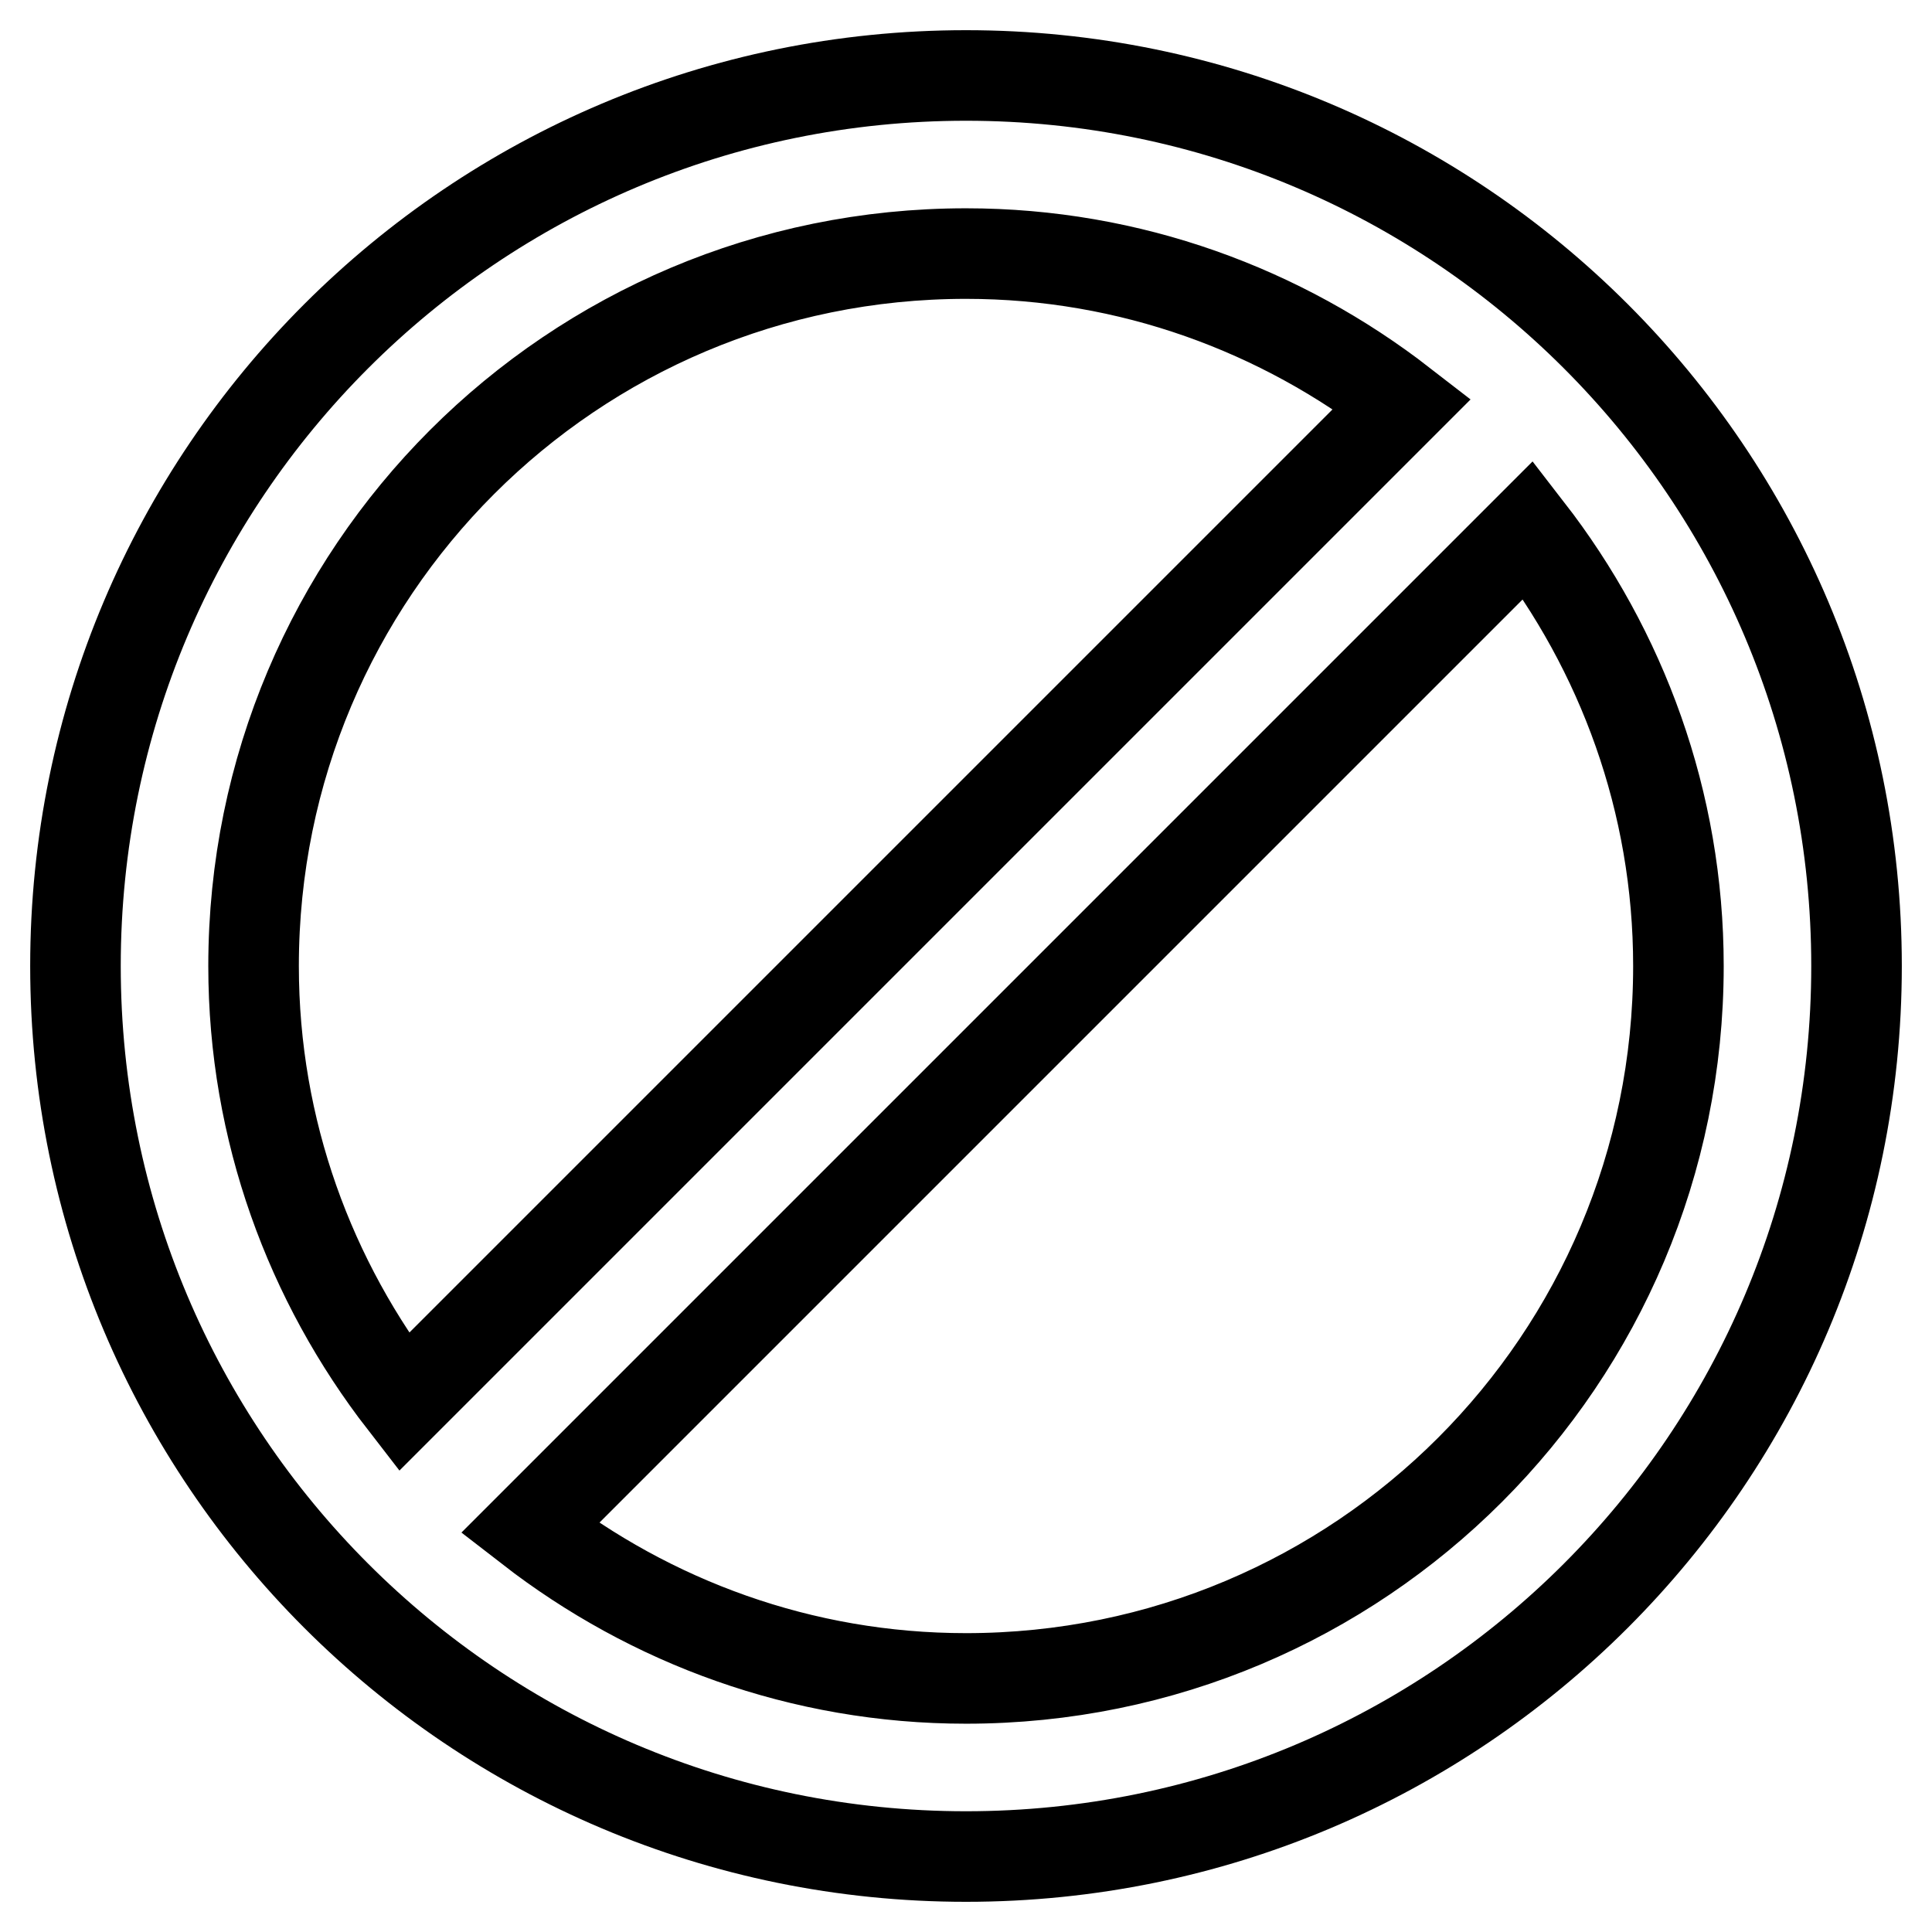
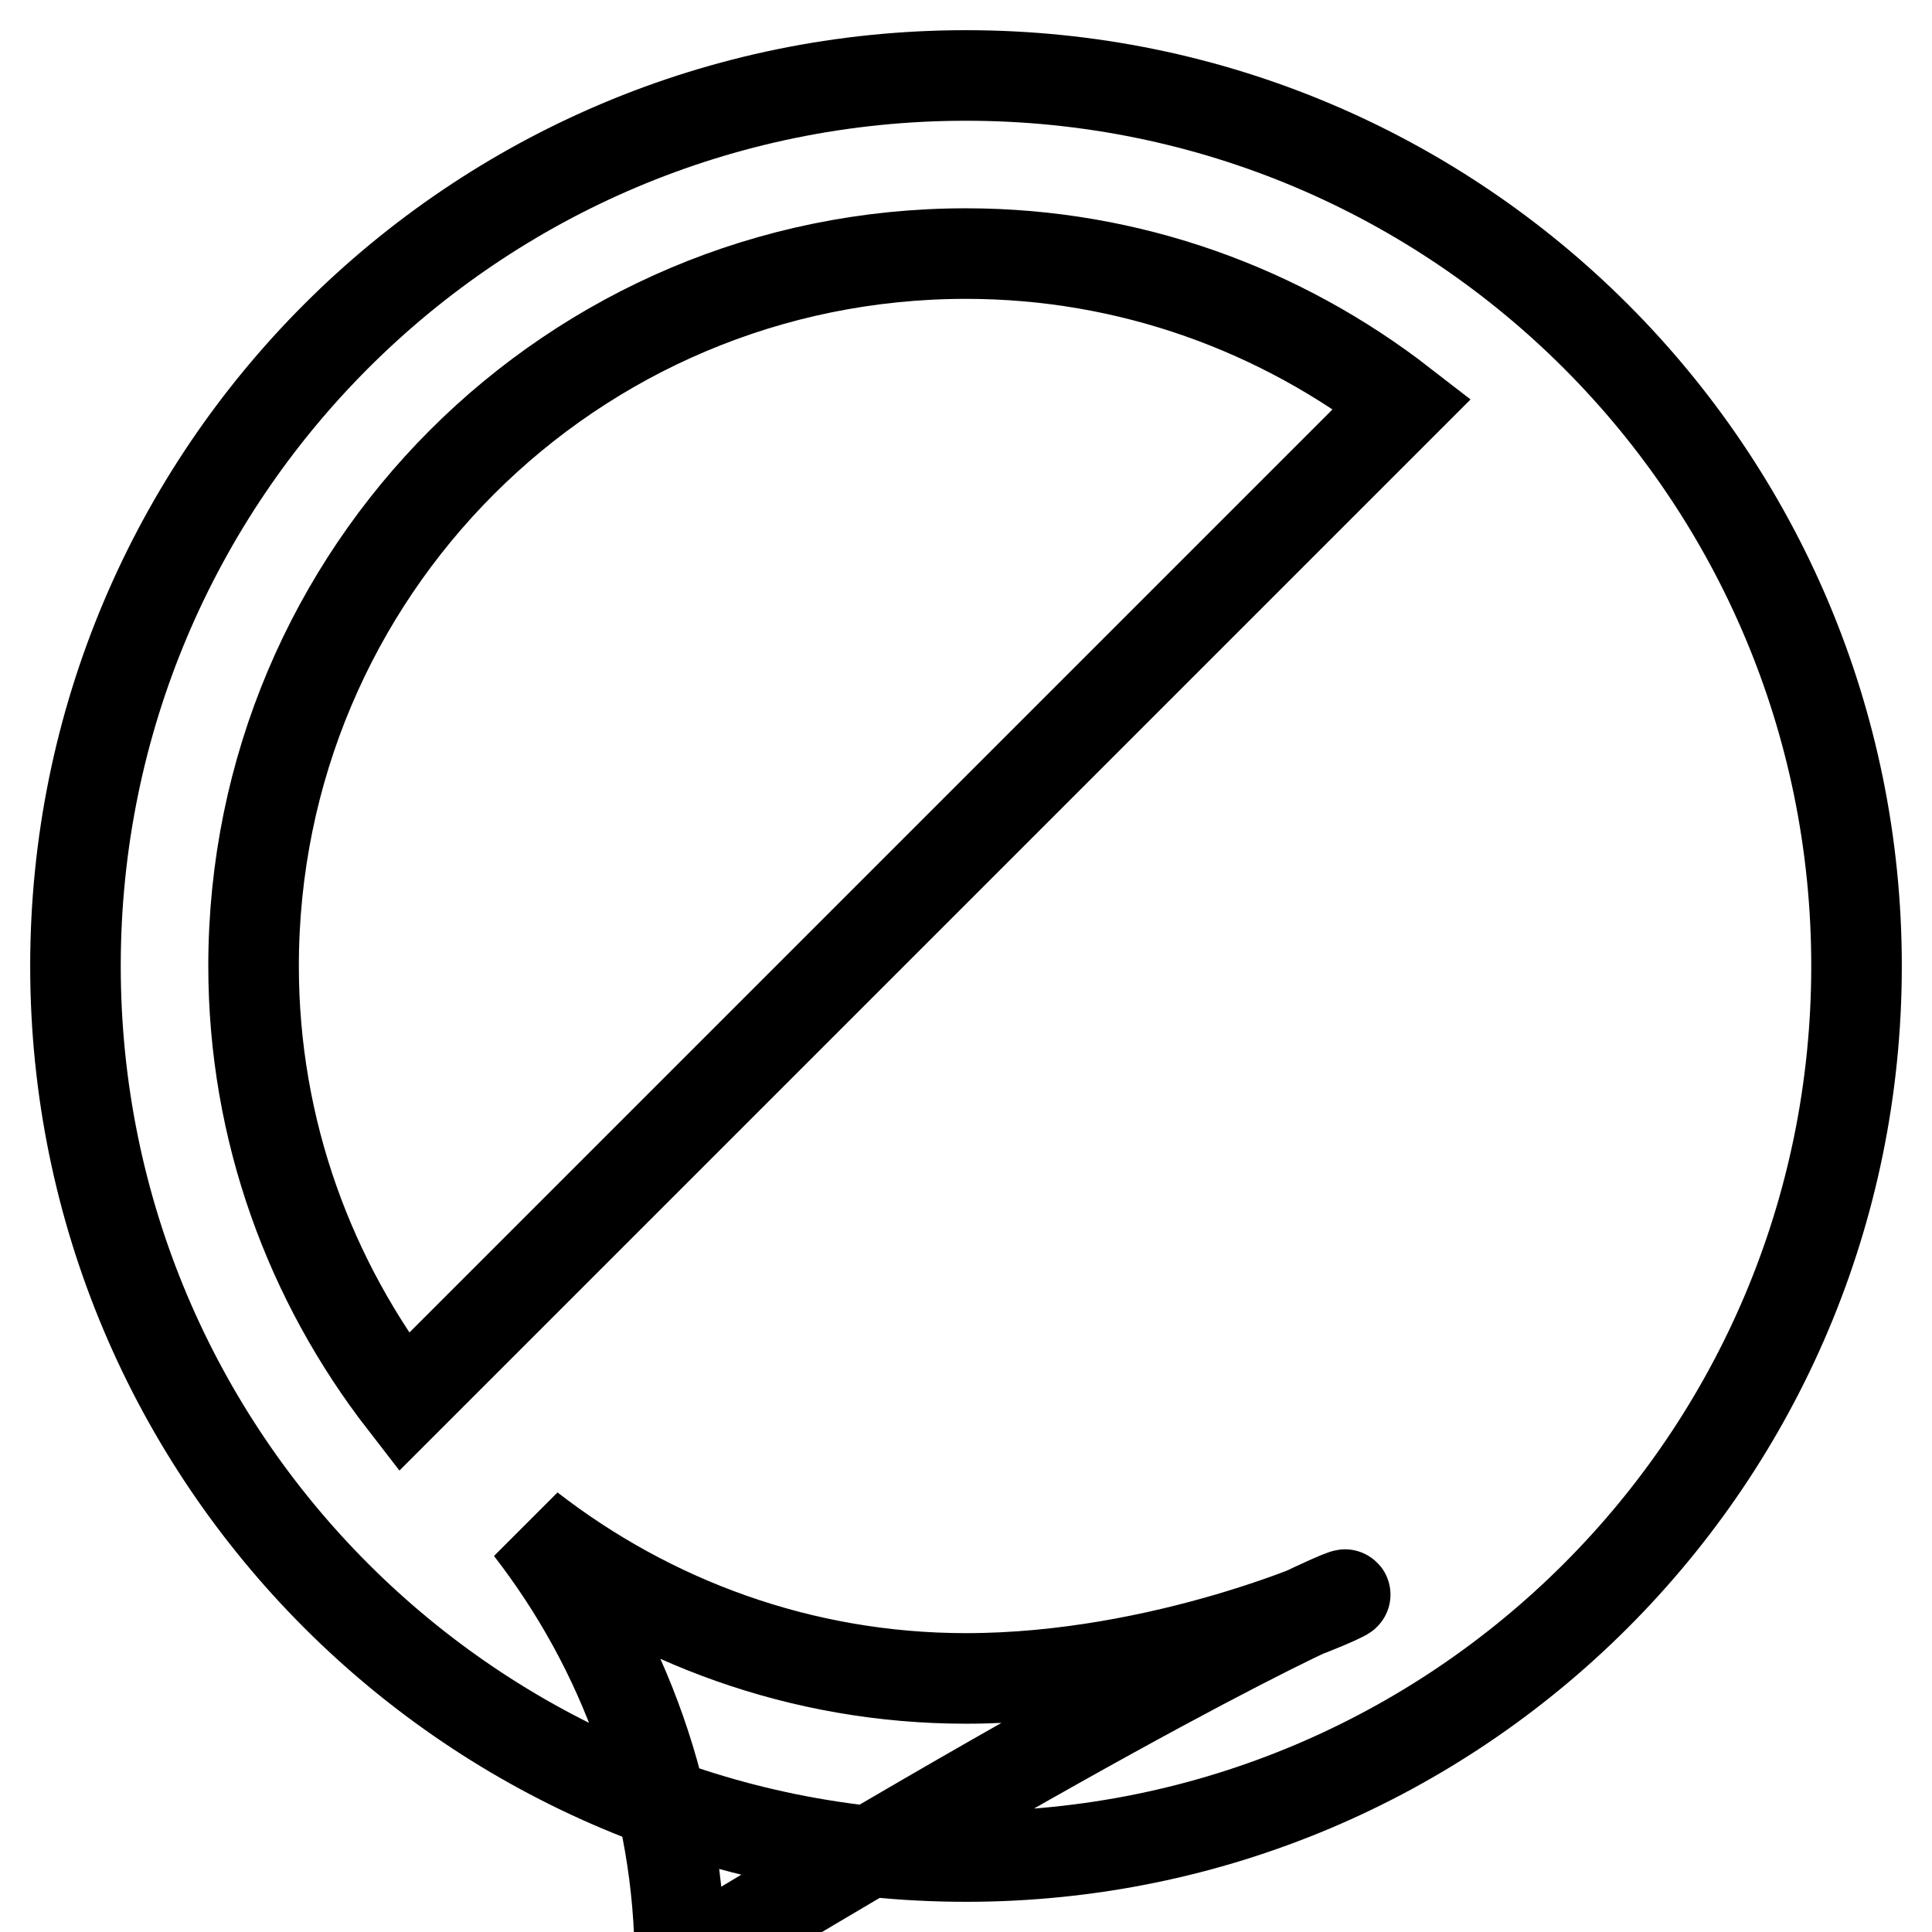
<svg xmlns="http://www.w3.org/2000/svg" version="1.1" x="0px" y="0px" viewBox="0 0 256 256" enable-background="new 0 0 256 256" xml:space="preserve">
  <g>
-     <path stroke-width="12" fill-opacity="0" stroke="#000000" d="M128,10C62.8,10,10,62.8,10,128s52.8,118,118,118c65.2,0,118-52.8,118-118S193.2,10,128,10z M33.6,128 c0-52.2,42.2-94.4,94.4-94.4c21.8,0,41.8,7.5,57.8,19.9L53.5,185.8C41.1,169.8,33.6,149.8,33.6,128z M128,222.4 c-21.8,0-41.8-7.5-57.8-19.9L202.5,70.2c12.4,16,19.9,36,19.9,57.8C222.4,180.2,180.2,222.4,128,222.4z" />
+     <path stroke-width="12" fill-opacity="0" stroke="#000000" d="M128,10C62.8,10,10,62.8,10,128s52.8,118,118,118c65.2,0,118-52.8,118-118S193.2,10,128,10z M33.6,128 c0-52.2,42.2-94.4,94.4-94.4c21.8,0,41.8,7.5,57.8,19.9L53.5,185.8C41.1,169.8,33.6,149.8,33.6,128z M128,222.4 c-21.8,0-41.8-7.5-57.8-19.9c12.4,16,19.9,36,19.9,57.8C222.4,180.2,180.2,222.4,128,222.4z" />
  </g>
</svg>